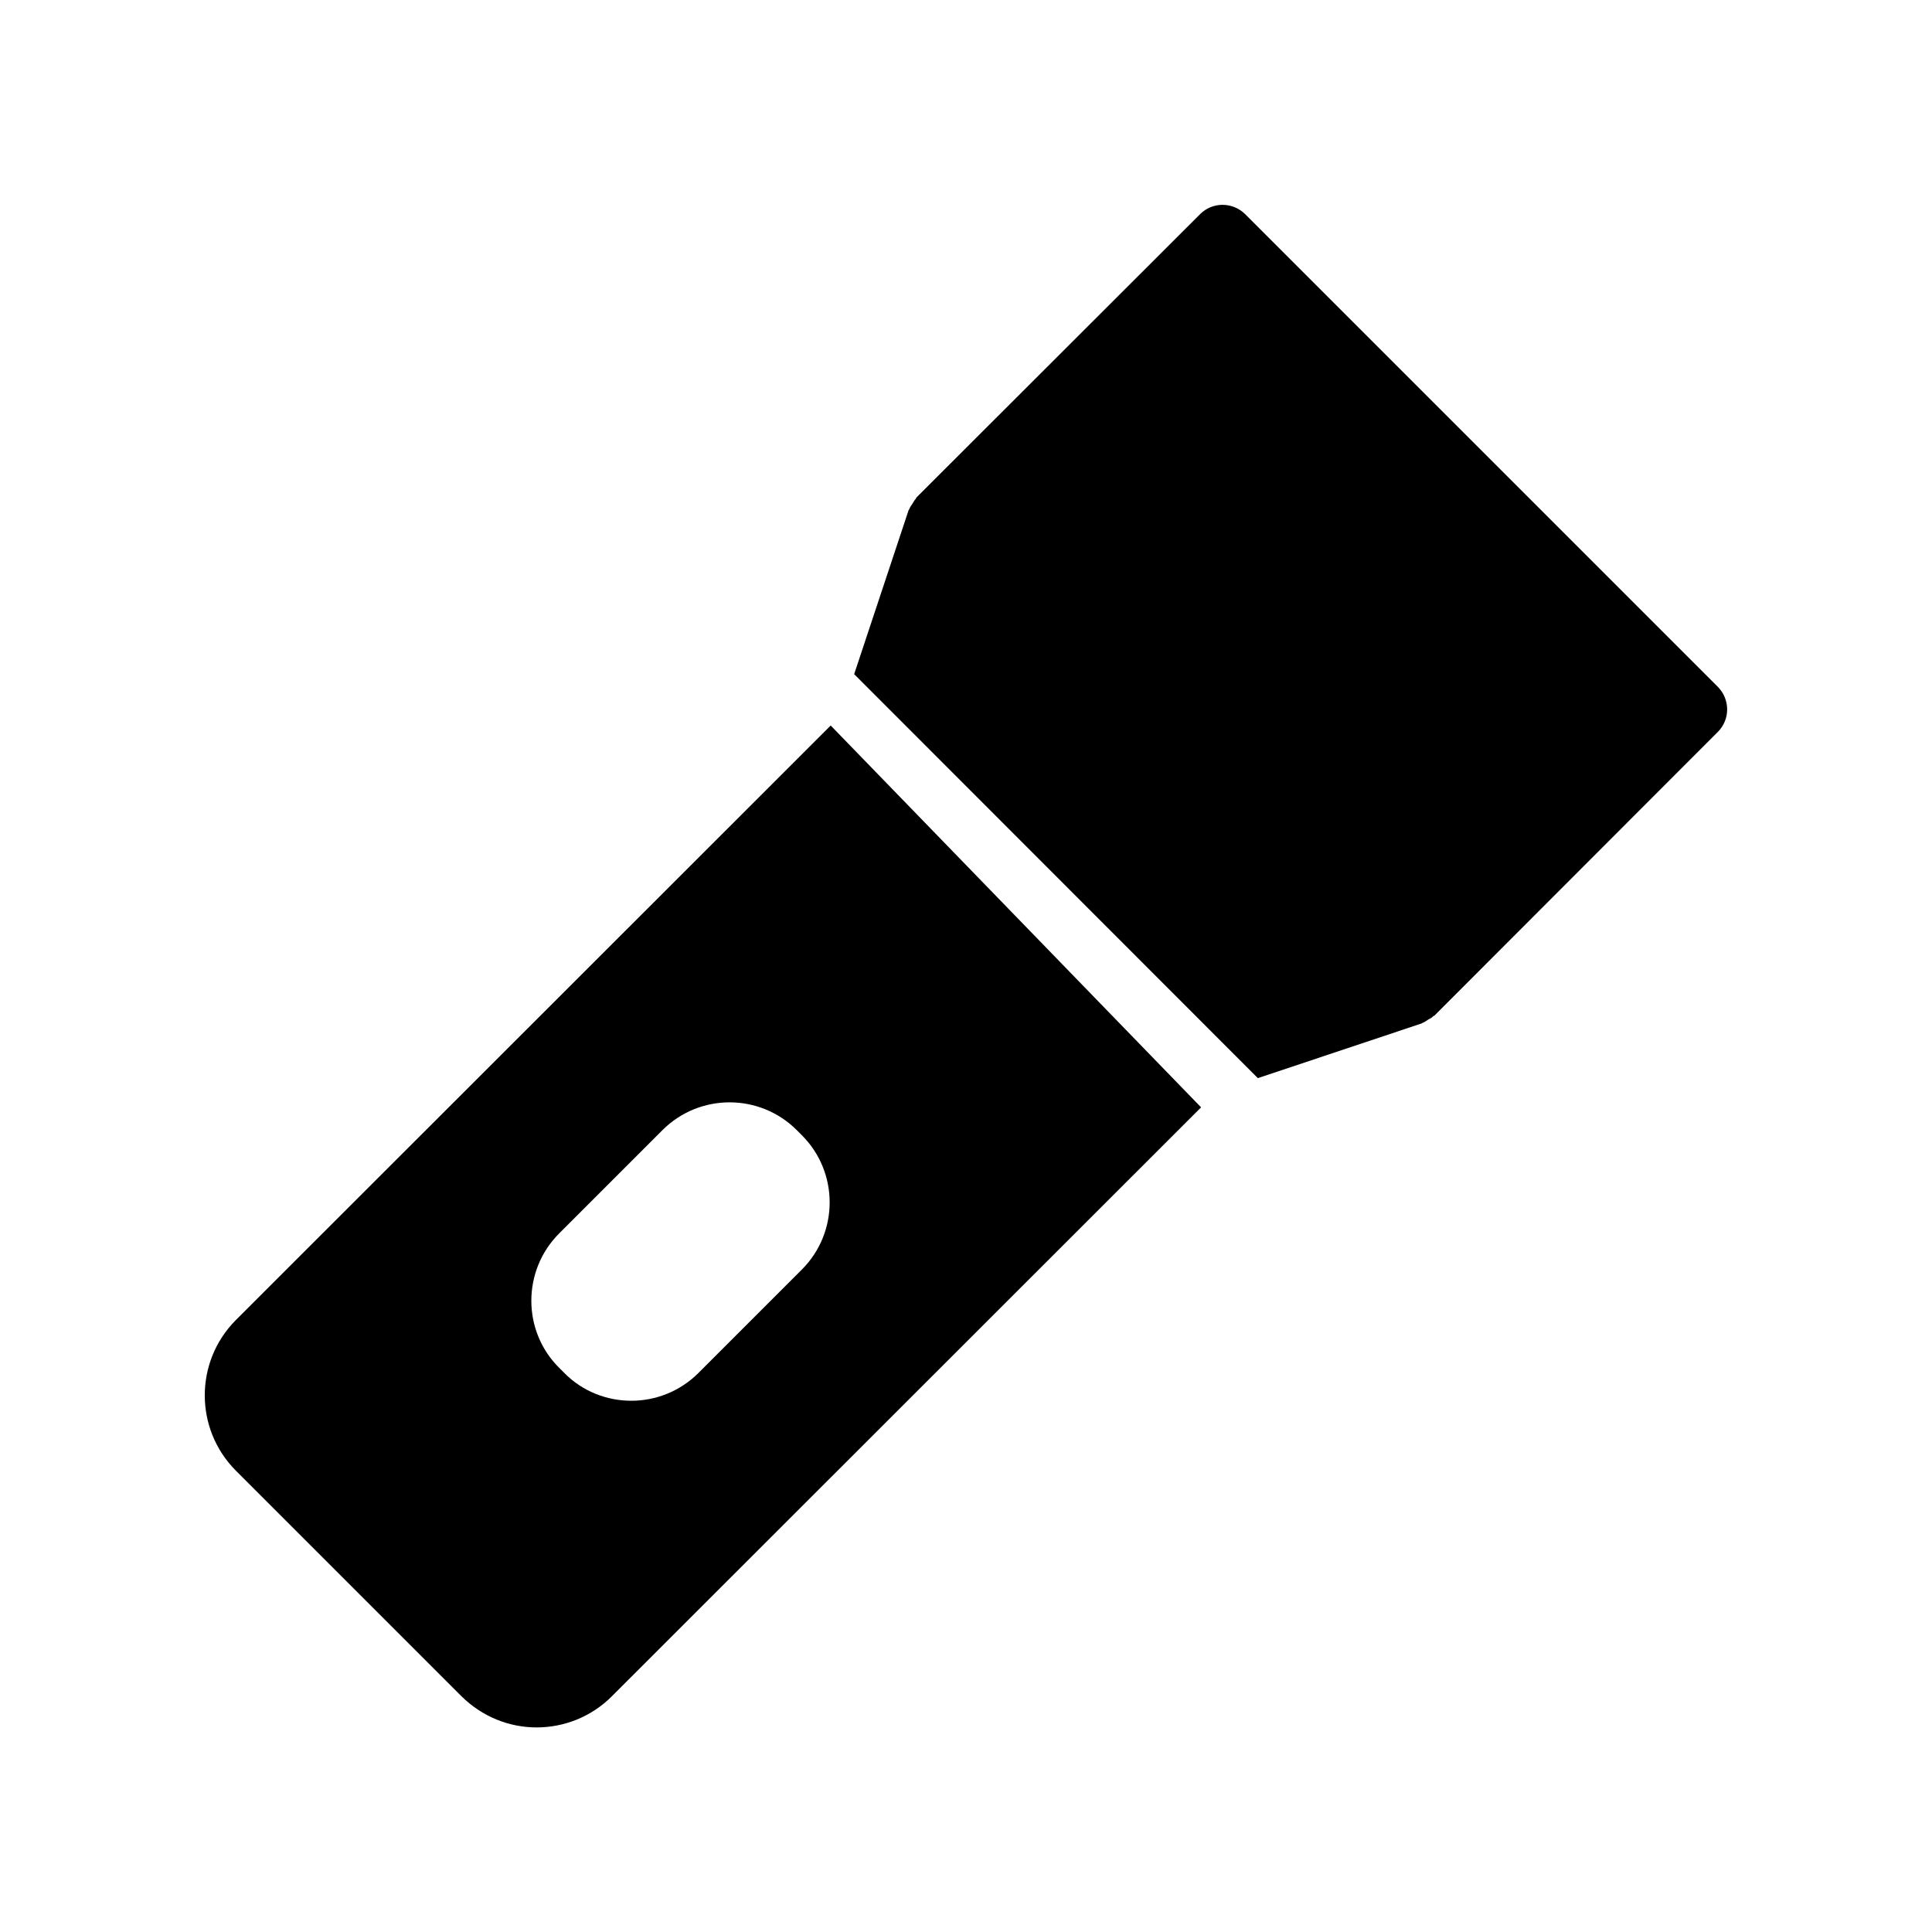
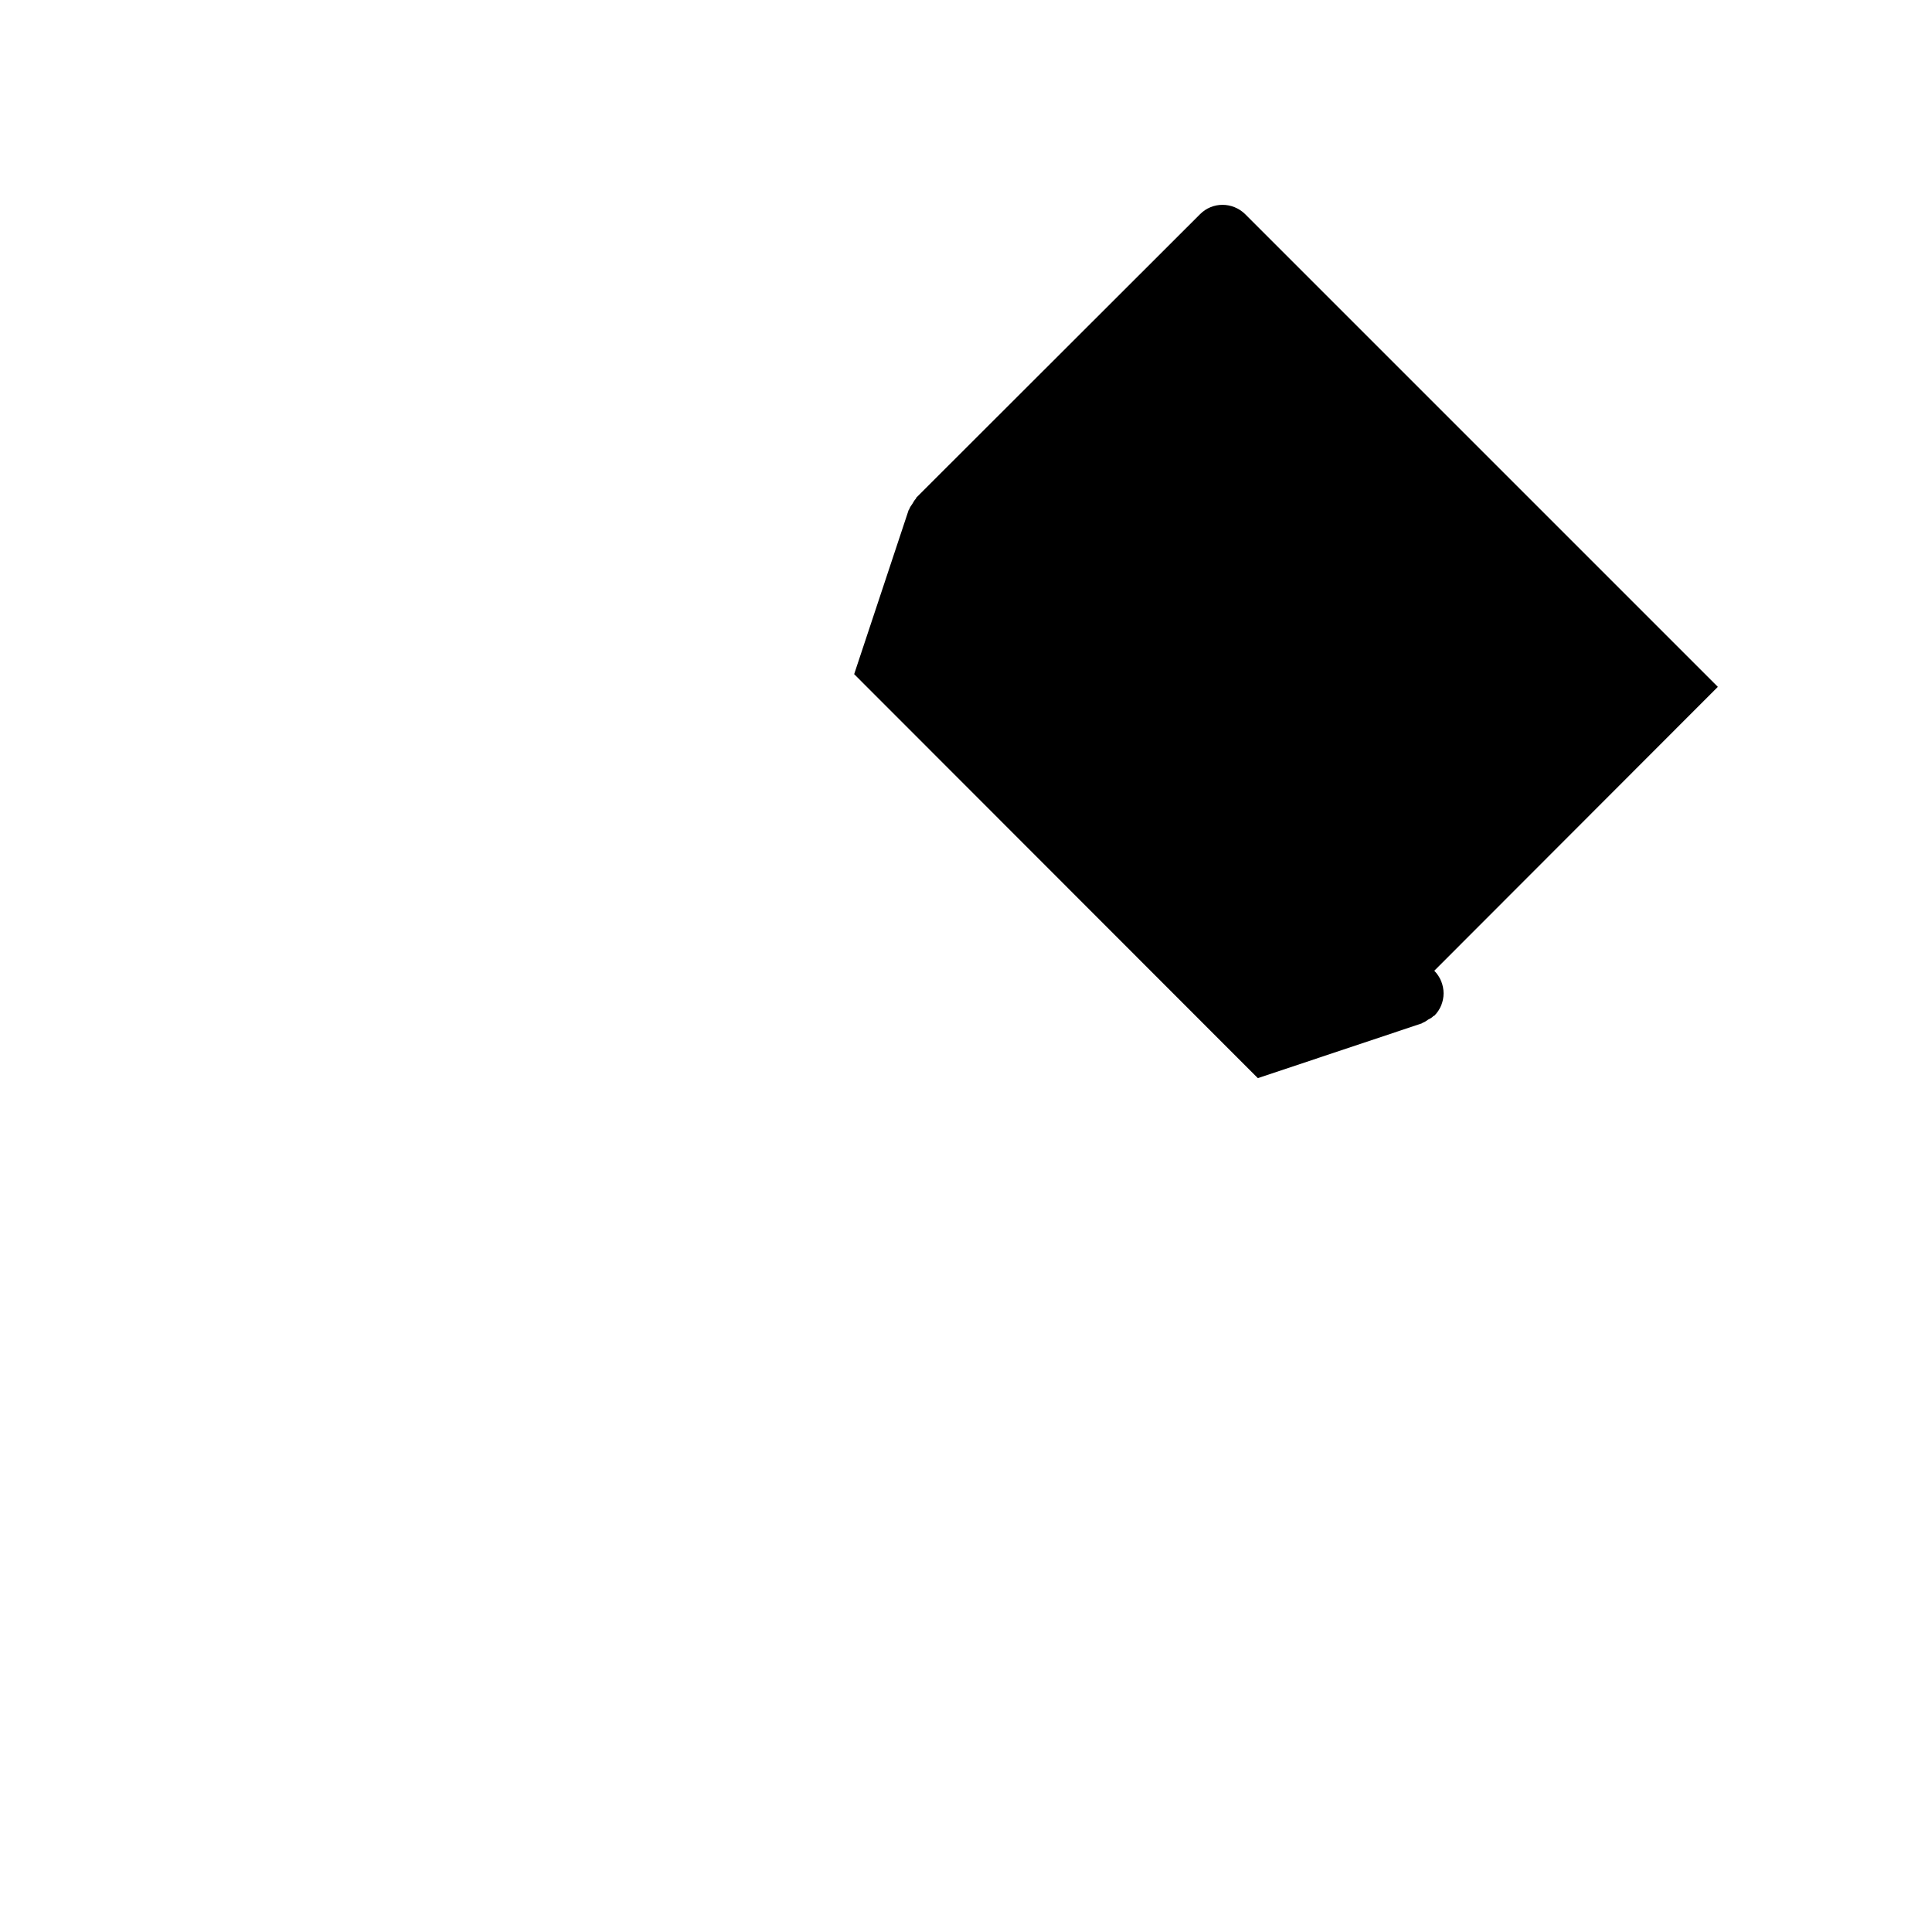
<svg xmlns="http://www.w3.org/2000/svg" fill="#000000" width="800px" height="800px" version="1.1" viewBox="144 144 512 512">
  <g>
-     <path d="m599.25 326.02-125.28-125.28c-3.359-3.273-8.648-3.273-11.922 0l-75.234 75.152c0 0.082-0.082 0.168-0.082 0.25-0.418 0.418-0.672 0.922-0.922 1.344-0.336 0.504-0.672 0.922-0.84 1.426 0 0.082-0.082 0.168-0.168 0.25l-14.441 43.496 106.98 107.06 43.496-14.527c0.082-0.082 0.168-0.168 0.25-0.168 0.504-0.168 0.922-0.504 1.426-0.84 0.504-0.25 1.008-0.504 1.344-0.922 0.082 0 0.168-0.082 0.25-0.082l75.152-75.234c3.273-3.273 3.273-8.562-0.004-11.922z" />
-     <path d="m462.05 437.2-97.906-100.93-0.332 0.332-157.36 157.28c-10.914 11-10.914 28.801 0 39.801l59.871 59.871c5.543 5.457 12.68 8.23 19.902 8.23 7.223 0 14.441-2.769 19.902-8.23l156.18-156.1zm-105.55 43.246-27.375 27.375c-4.953 4.953-11.418 7.391-17.801 7.391-6.465 0-12.93-2.434-17.801-7.391l-1.344-1.344c-9.824-9.742-9.824-25.777 0-35.602l27.375-27.375c9.824-9.824 25.777-9.824 35.602 0l1.344 1.344c9.824 9.82 9.824 25.777 0 35.602z" />
+     <path d="m599.25 326.02-125.28-125.28c-3.359-3.273-8.648-3.273-11.922 0l-75.234 75.152c0 0.082-0.082 0.168-0.082 0.25-0.418 0.418-0.672 0.922-0.922 1.344-0.336 0.504-0.672 0.922-0.84 1.426 0 0.082-0.082 0.168-0.168 0.25l-14.441 43.496 106.98 107.06 43.496-14.527c0.082-0.082 0.168-0.168 0.25-0.168 0.504-0.168 0.922-0.504 1.426-0.84 0.504-0.25 1.008-0.504 1.344-0.922 0.082 0 0.168-0.082 0.25-0.082c3.273-3.273 3.273-8.562-0.004-11.922z" />
  </g>
</svg>